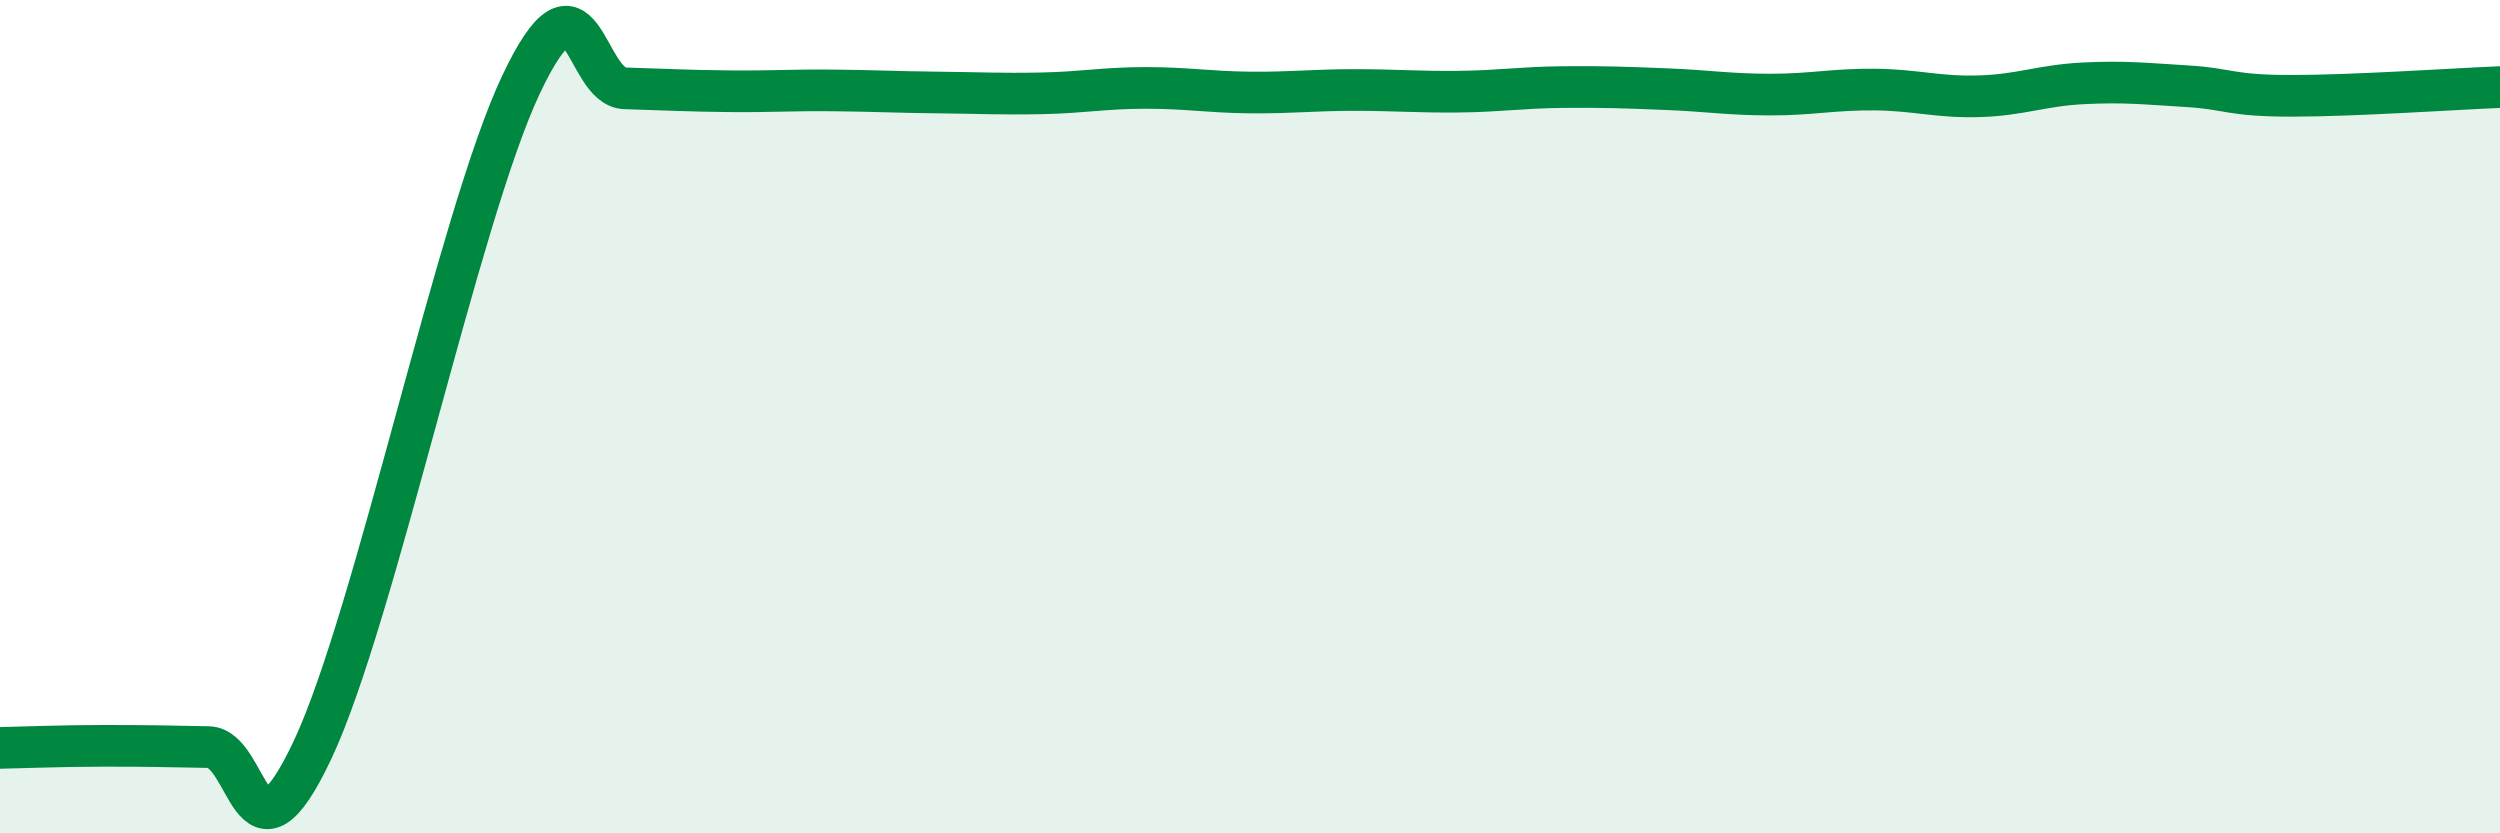
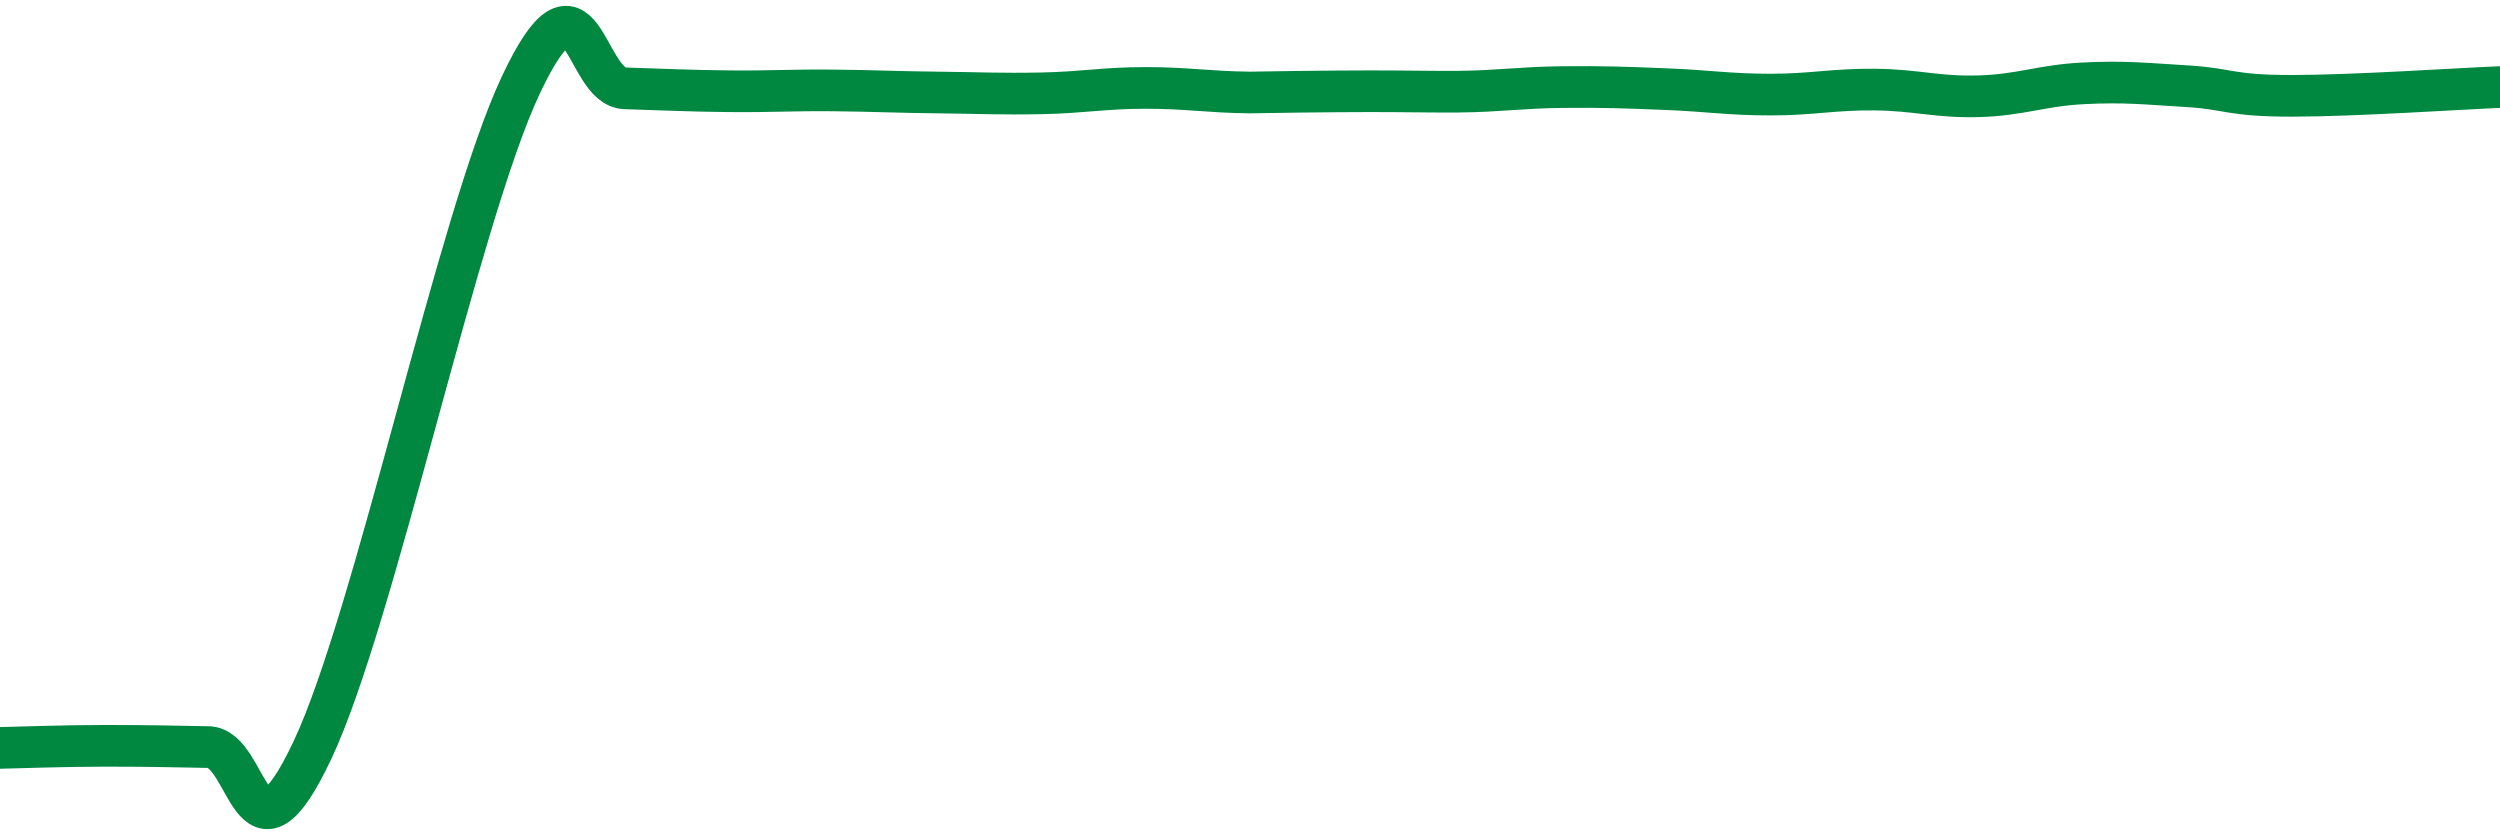
<svg xmlns="http://www.w3.org/2000/svg" width="60" height="20" viewBox="0 0 60 20">
-   <path d="M 0,17.95 C 0.5,17.94 1.5,17.9 2.5,17.9 C 3.5,17.9 4,17.91 5,17.93 C 6,17.95 6,21.18 7.5,18 C 9,14.82 11,5.22 12.5,2.04 C 14,-1.14 14,2.09 15,2.12 C 16,2.15 16.5,2.18 17.5,2.19 C 18.5,2.2 19,2.16 20,2.17 C 21,2.18 21.5,2.21 22.5,2.22 C 23.5,2.23 24,2.26 25,2.24 C 26,2.22 26.5,2.11 27.5,2.11 C 28.5,2.11 29,2.21 30,2.22 C 31,2.23 31.5,2.16 32.5,2.16 C 33.5,2.16 34,2.21 35,2.2 C 36,2.19 36.5,2.1 37.5,2.09 C 38.5,2.08 39,2.1 40,2.14 C 41,2.18 41.5,2.27 42.5,2.27 C 43.5,2.27 44,2.14 45,2.15 C 46,2.16 46.5,2.34 47.5,2.31 C 48.5,2.28 49,2.05 50,2 C 51,1.95 51.5,2.01 52.5,2.07 C 53.5,2.13 53.5,2.3 55,2.3 C 56.5,2.3 59,2.13 60,2.09L60 20L0 20Z" fill="#008740" opacity="0.1" stroke-linecap="round" stroke-linejoin="round" />
-   <path d="M 0,17.95 C 0.5,17.94 1.5,17.9 2.5,17.9 C 3.5,17.9 4,17.91 5,17.93 C 6,17.95 6,21.18 7.5,18 C 9,14.82 11,5.22 12.5,2.04 C 14,-1.14 14,2.09 15,2.12 C 16,2.15 16.5,2.18 17.5,2.19 C 18.5,2.2 19,2.16 20,2.17 C 21,2.18 21.5,2.21 22.5,2.22 C 23.5,2.23 24,2.26 25,2.24 C 26,2.22 26.5,2.11 27.5,2.11 C 28.5,2.11 29,2.21 30,2.22 C 31,2.23 31.5,2.16 32.5,2.16 C 33.5,2.16 34,2.21 35,2.2 C 36,2.19 36.5,2.1 37.5,2.09 C 38.5,2.08 39,2.1 40,2.14 C 41,2.18 41.5,2.27 42.5,2.27 C 43.5,2.27 44,2.14 45,2.15 C 46,2.16 46.5,2.34 47.5,2.31 C 48.5,2.28 49,2.05 50,2 C 51,1.95 51.5,2.01 52.5,2.07 C 53.5,2.13 53.5,2.3 55,2.3 C 56.5,2.3 59,2.13 60,2.09" stroke="#008740" stroke-width="1" fill="none" stroke-linecap="round" stroke-linejoin="round" />
+   <path d="M 0,17.95 C 0.5,17.94 1.5,17.9 2.5,17.9 C 3.5,17.9 4,17.91 5,17.93 C 6,17.95 6,21.18 7.5,18 C 9,14.82 11,5.22 12.5,2.04 C 14,-1.14 14,2.09 15,2.12 C 16,2.15 16.5,2.18 17.5,2.19 C 18.5,2.2 19,2.16 20,2.17 C 21,2.18 21.5,2.21 22.5,2.22 C 23.5,2.23 24,2.26 25,2.24 C 26,2.22 26.5,2.11 27.5,2.11 C 28.5,2.11 29,2.21 30,2.22 C 33.5,2.16 34,2.21 35,2.2 C 36,2.19 36.5,2.1 37.5,2.09 C 38.5,2.08 39,2.1 40,2.14 C 41,2.18 41.5,2.27 42.5,2.27 C 43.5,2.27 44,2.14 45,2.15 C 46,2.16 46.5,2.34 47.5,2.31 C 48.5,2.28 49,2.05 50,2 C 51,1.95 51.5,2.01 52.5,2.07 C 53.5,2.13 53.5,2.3 55,2.3 C 56.5,2.3 59,2.13 60,2.09" stroke="#008740" stroke-width="1" fill="none" stroke-linecap="round" stroke-linejoin="round" />
</svg>